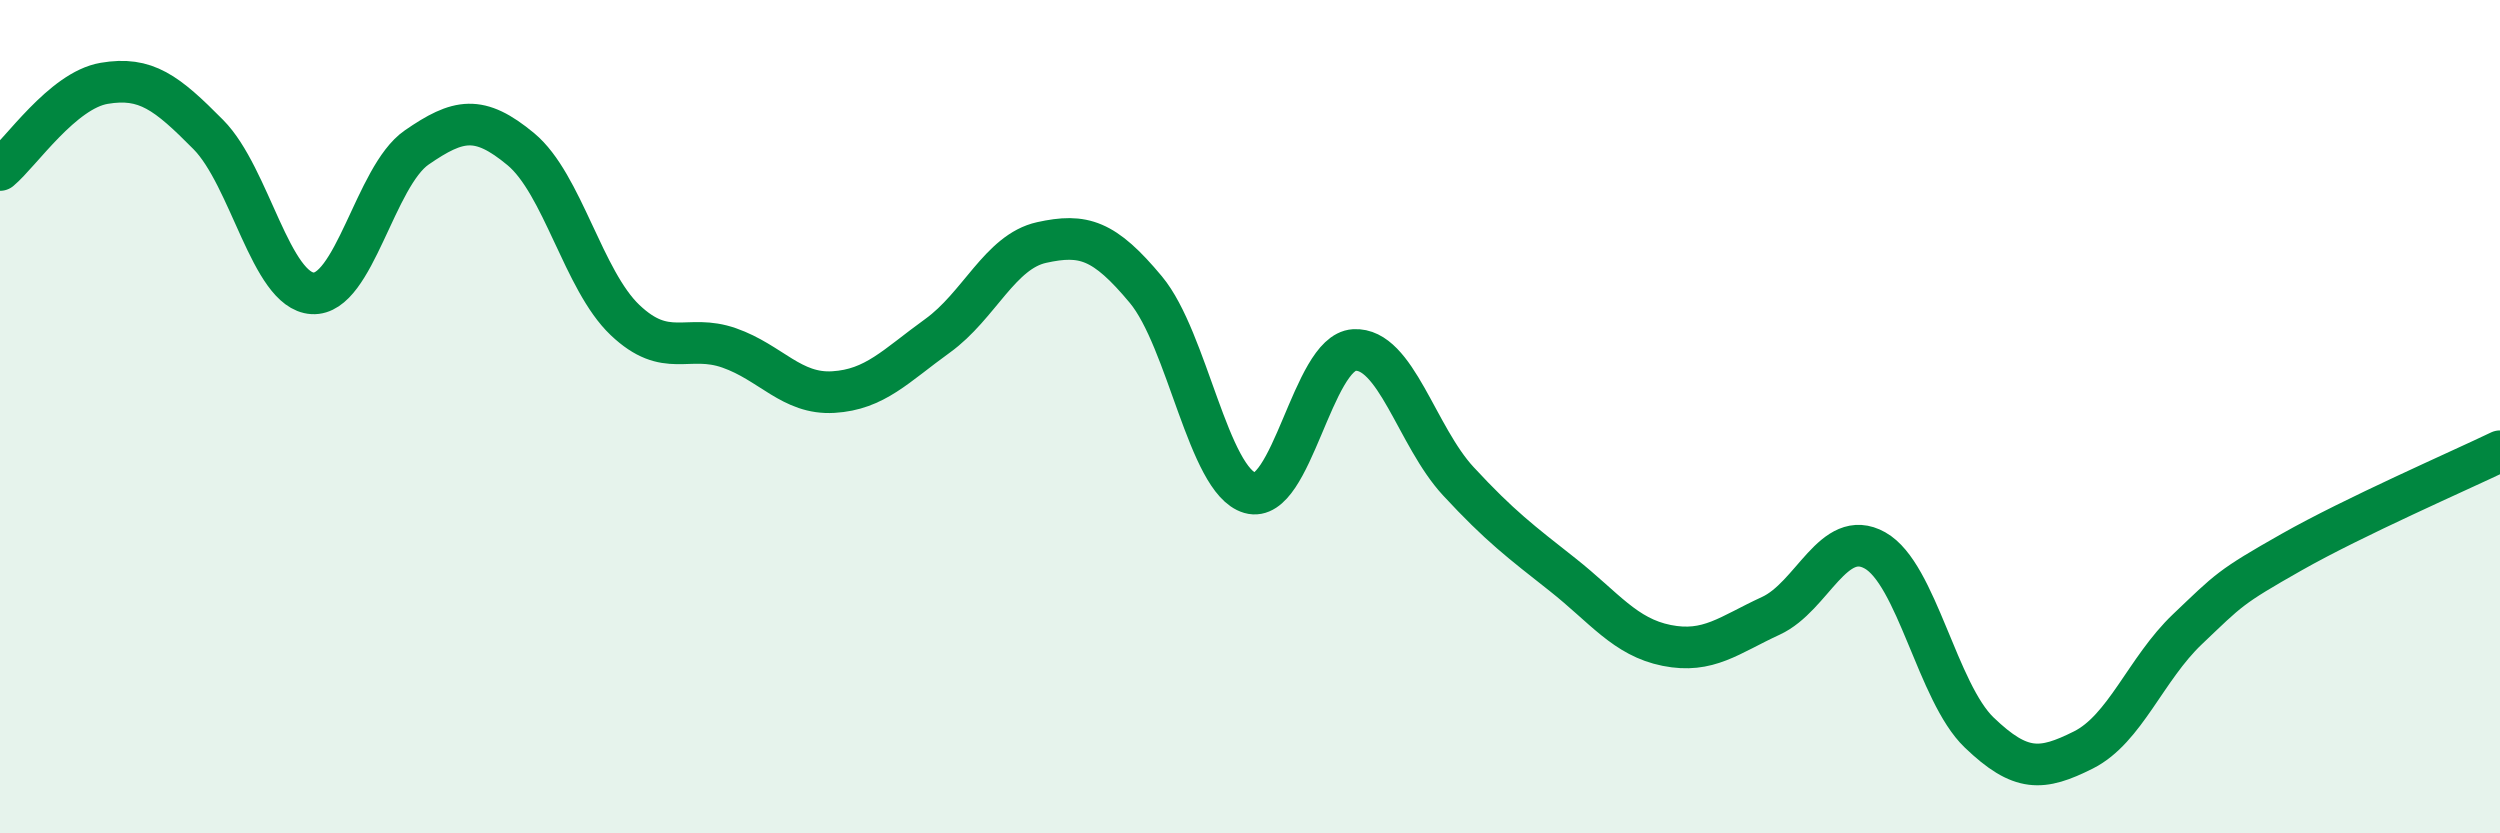
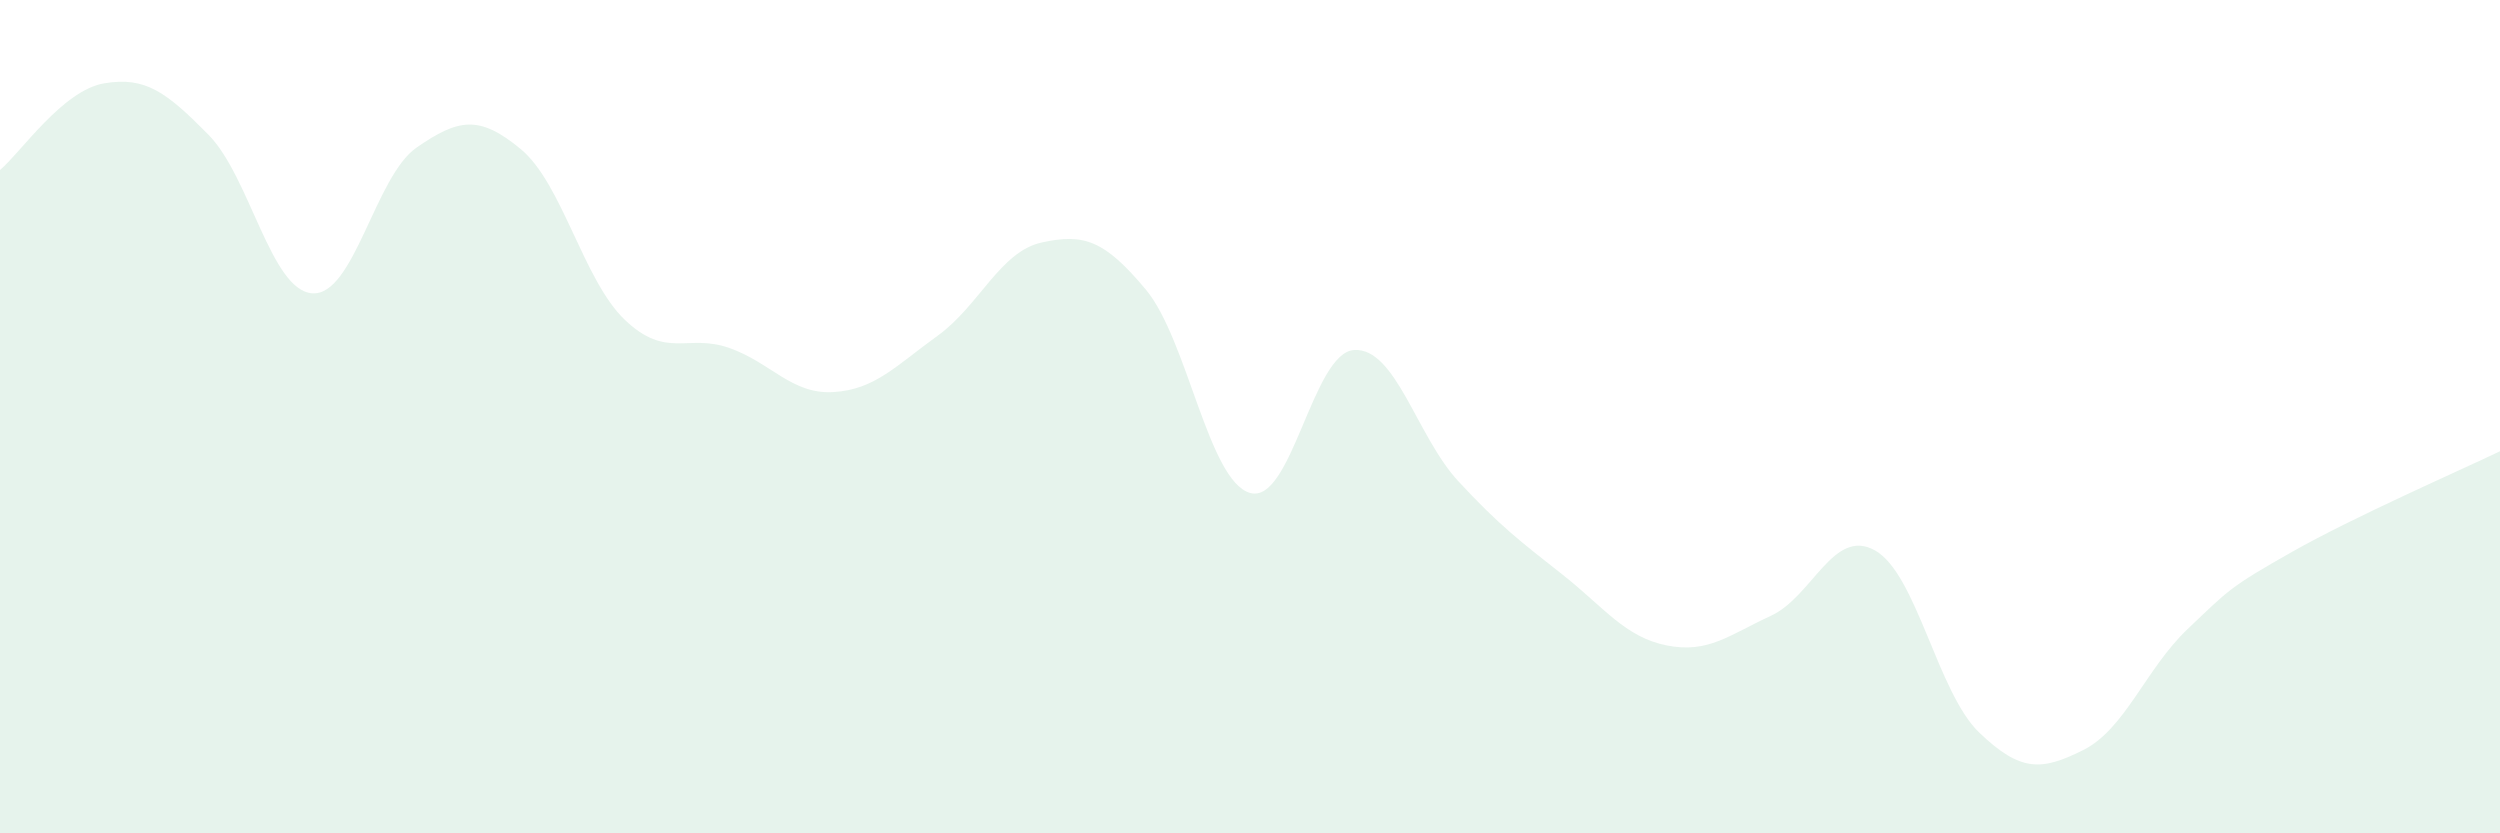
<svg xmlns="http://www.w3.org/2000/svg" width="60" height="20" viewBox="0 0 60 20">
  <path d="M 0,4.08 C 0.5,3.66 1.5,2.17 2.5,2 C 3.5,1.83 4,2.22 5,3.23 C 6,4.24 6.5,6.98 7.5,7.04 C 8.5,7.1 9,4.23 10,3.54 C 11,2.85 11.5,2.75 12.5,3.58 C 13.5,4.41 14,6.73 15,7.68 C 16,8.63 16.5,8 17.5,8.35 C 18.5,8.7 19,9.47 20,9.41 C 21,9.35 21.5,8.78 22.5,8.06 C 23.5,7.34 24,6.04 25,5.82 C 26,5.6 26.5,5.75 27.5,6.95 C 28.5,8.15 29,11.54 30,11.83 C 31,12.12 31.5,8.46 32.5,8.4 C 33.5,8.34 34,10.47 35,11.55 C 36,12.63 36.5,13 37.5,13.79 C 38.5,14.58 39,15.29 40,15.49 C 41,15.69 41.5,15.24 42.5,14.78 C 43.5,14.32 44,12.65 45,13.21 C 46,13.77 46.5,16.62 47.5,17.58 C 48.5,18.54 49,18.5 50,18 C 51,17.5 51.5,16.05 52.5,15.1 C 53.5,14.15 53.5,14.1 55,13.25 C 56.5,12.4 59,11.31 60,10.83L60 20L0 20Z" fill="#008740" opacity="0.1" stroke-linecap="round" stroke-linejoin="round" />
-   <path d="M 0,4.08 C 0.5,3.66 1.5,2.17 2.5,2 C 3.5,1.83 4,2.22 5,3.23 C 6,4.24 6.5,6.98 7.5,7.04 C 8.5,7.1 9,4.23 10,3.54 C 11,2.85 11.5,2.75 12.5,3.58 C 13.5,4.41 14,6.73 15,7.68 C 16,8.63 16.5,8 17.5,8.35 C 18.5,8.7 19,9.47 20,9.41 C 21,9.35 21.5,8.78 22.5,8.06 C 23.5,7.34 24,6.04 25,5.82 C 26,5.6 26.5,5.75 27.5,6.95 C 28.5,8.15 29,11.54 30,11.83 C 31,12.12 31.5,8.46 32.5,8.4 C 33.5,8.34 34,10.47 35,11.55 C 36,12.63 36.5,13 37.5,13.79 C 38.5,14.58 39,15.29 40,15.49 C 41,15.69 41.5,15.24 42.5,14.78 C 43.5,14.32 44,12.65 45,13.21 C 46,13.77 46.5,16.62 47.5,17.58 C 48.5,18.54 49,18.5 50,18 C 51,17.5 51.5,16.05 52.5,15.1 C 53.5,14.15 53.5,14.1 55,13.25 C 56.5,12.4 59,11.31 60,10.83" stroke="#008740" stroke-width="1" fill="none" stroke-linecap="round" stroke-linejoin="round" />
</svg>